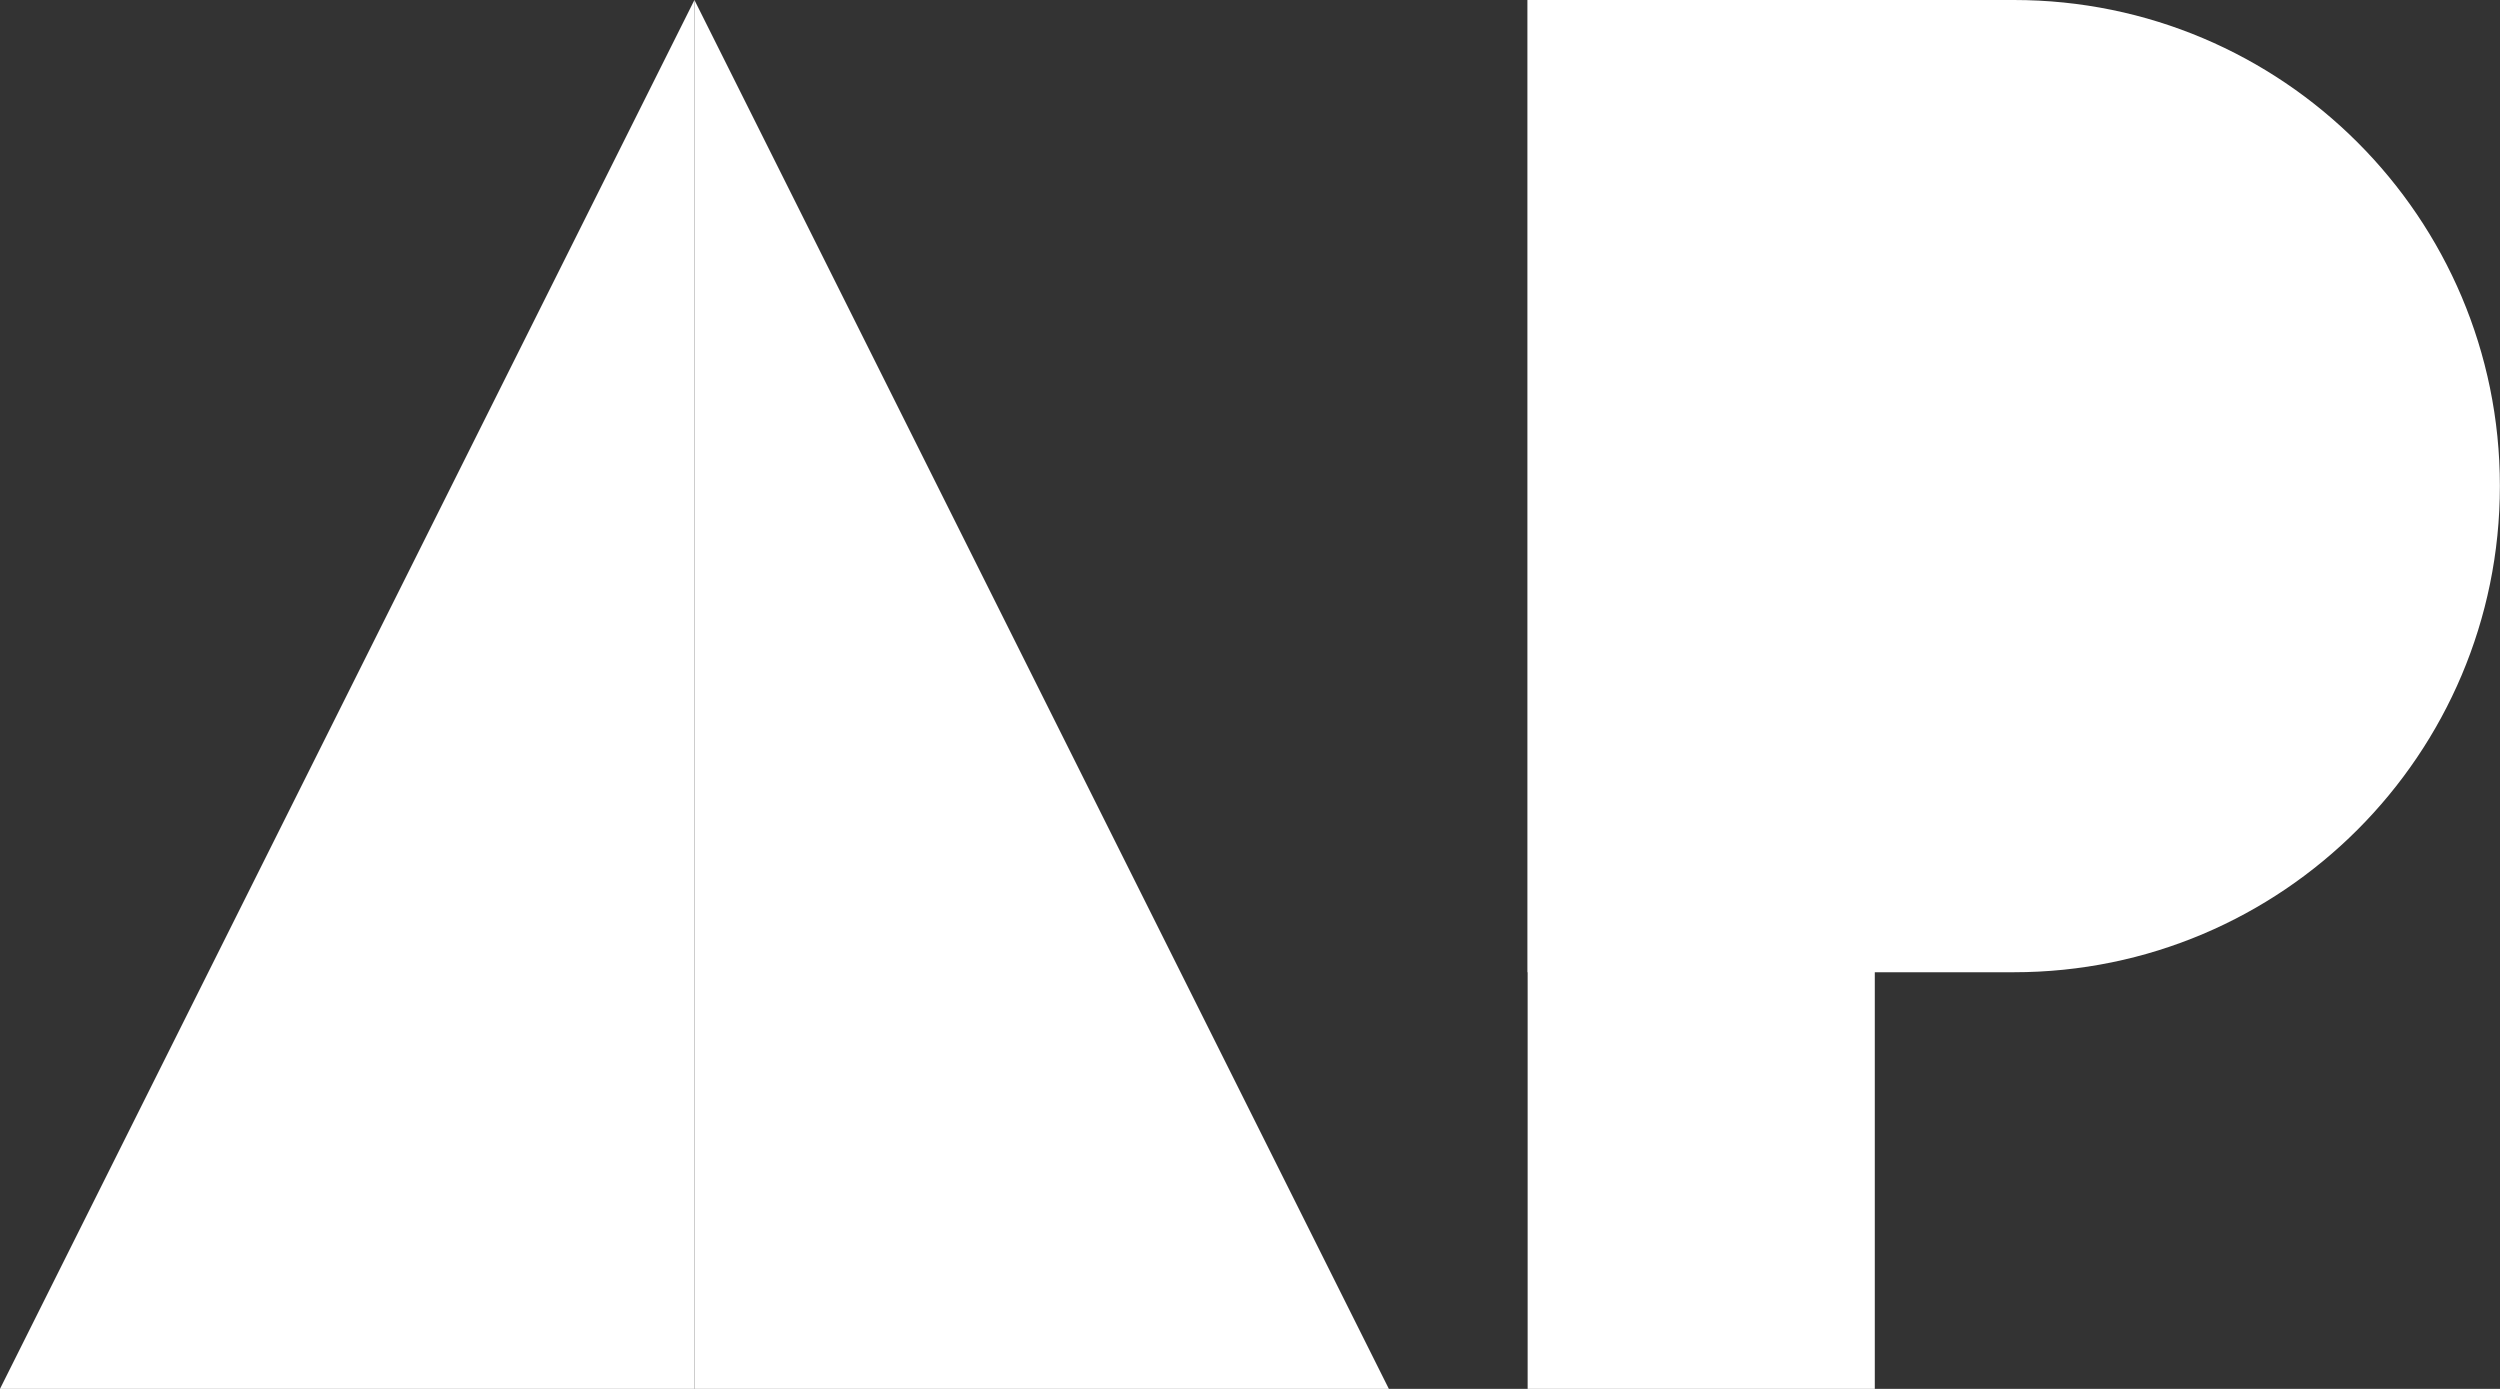
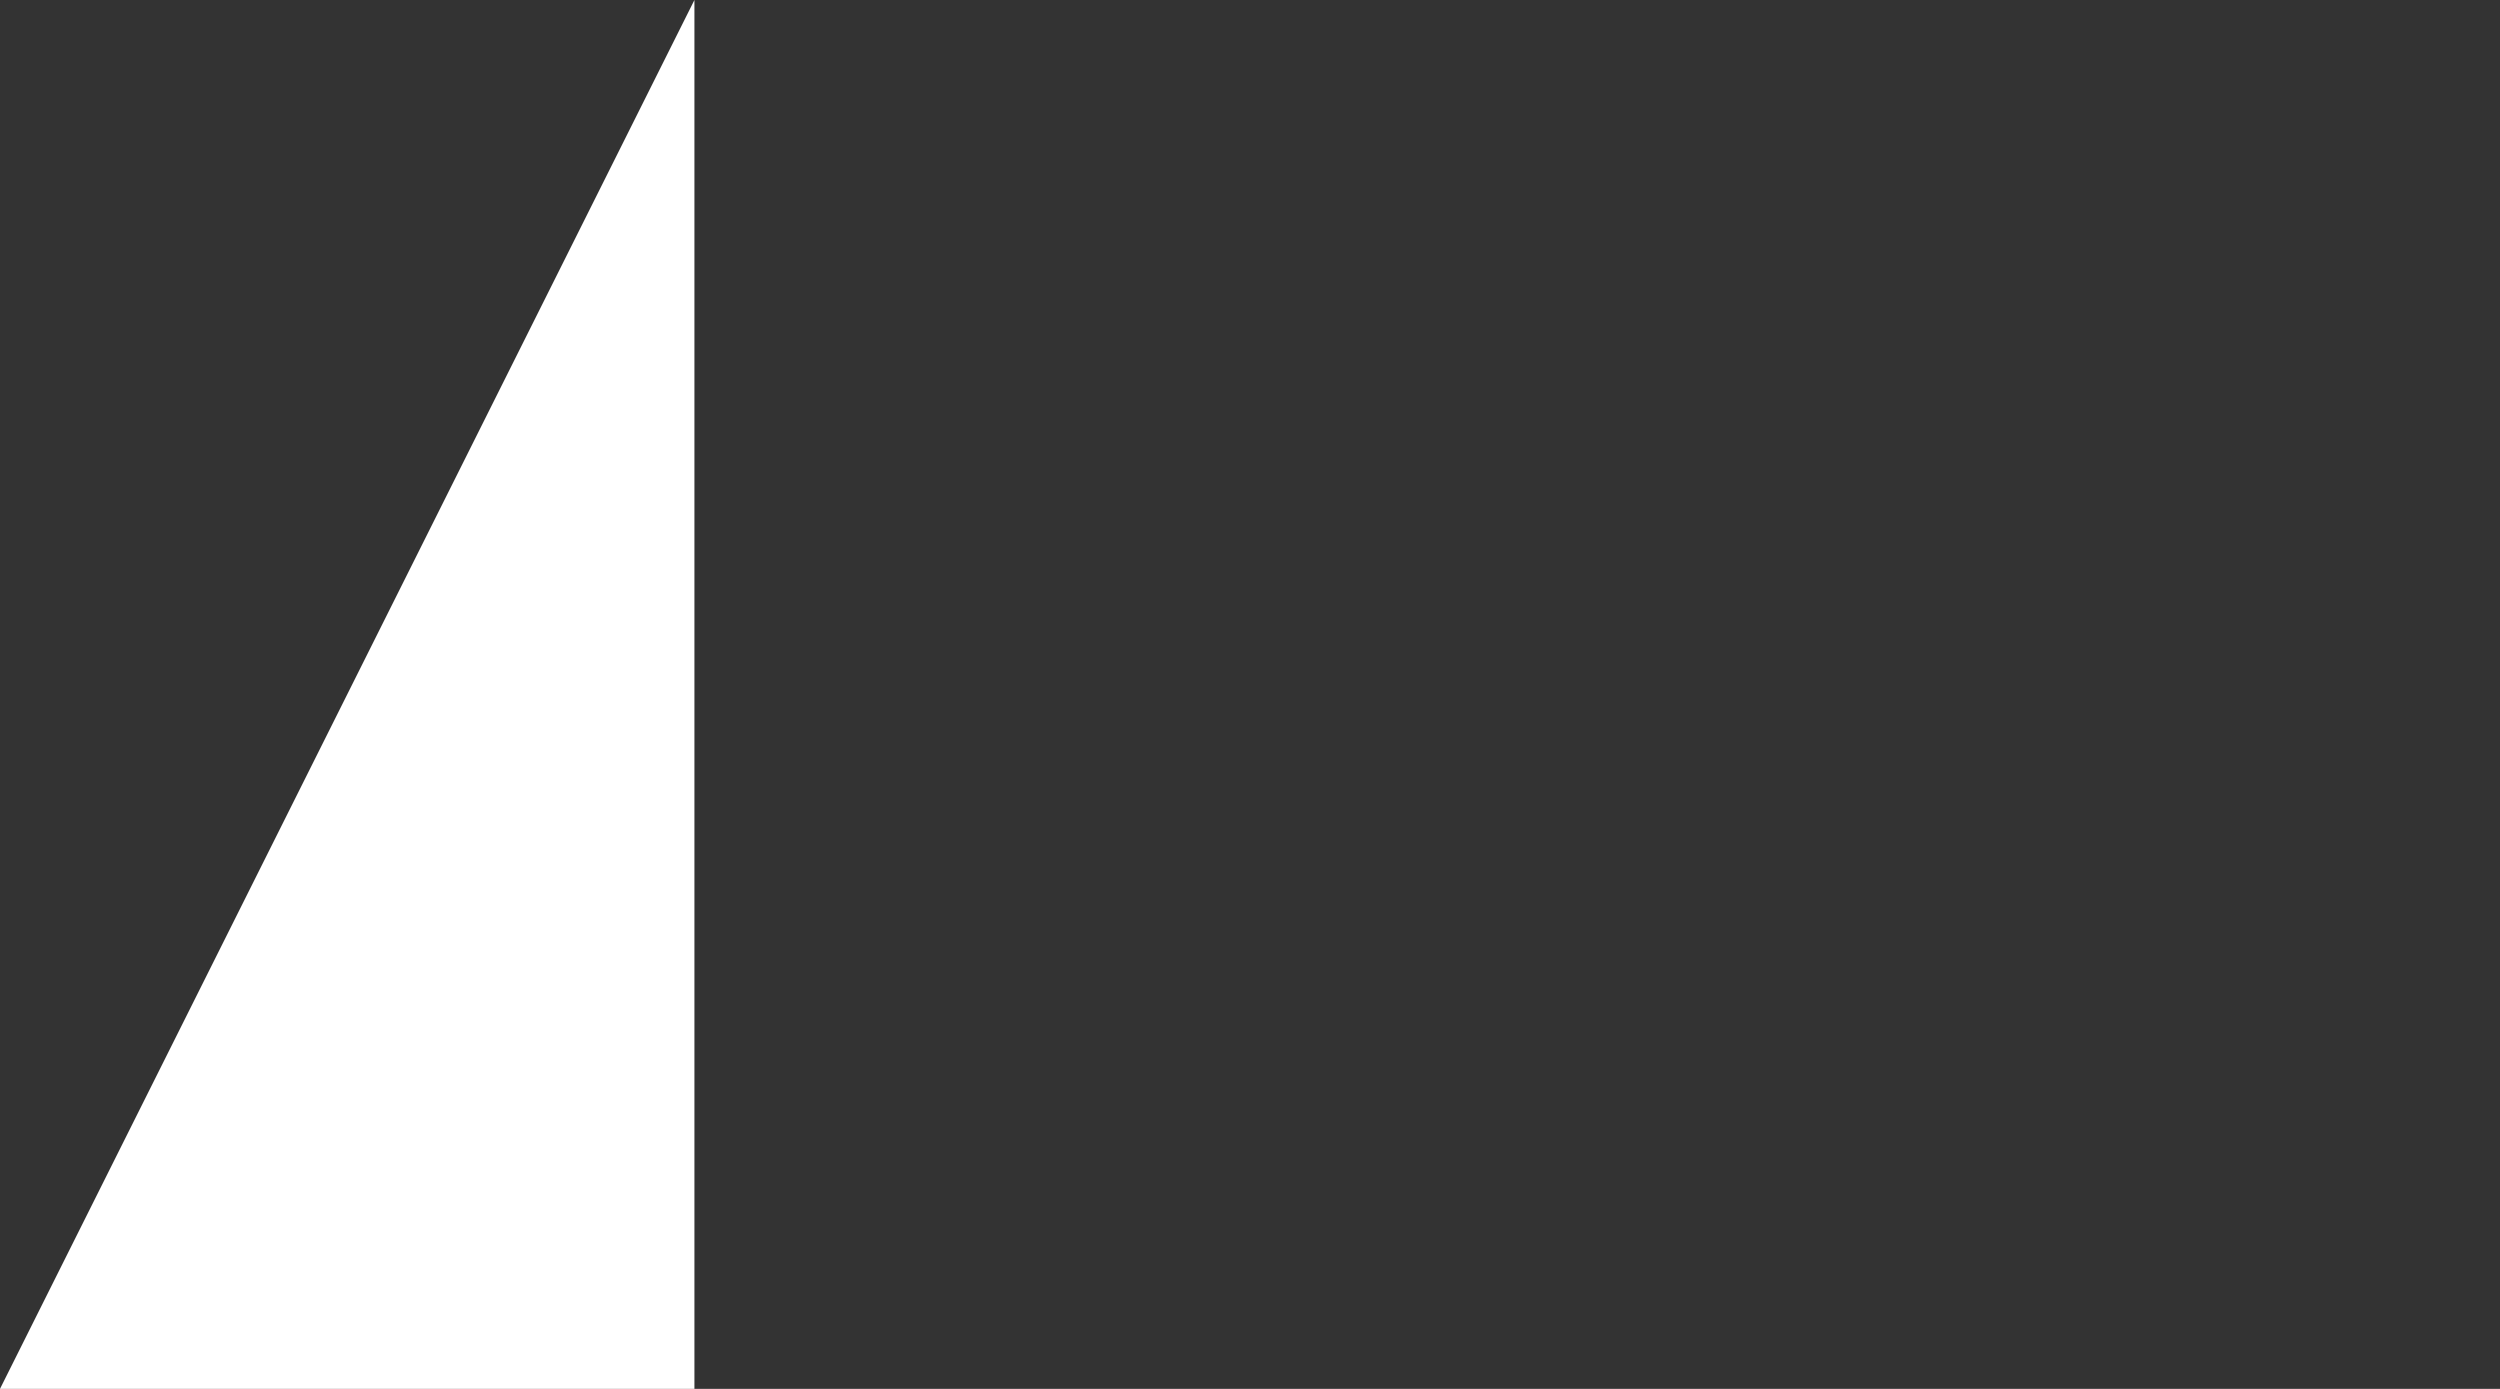
<svg xmlns="http://www.w3.org/2000/svg" id="Laag_1" data-name="Laag 1" viewBox="0 0 212.01 117.78">
  <rect x="0" y="0" width="212.01" height="117.78" fill="#333333" stroke="none" />
  <defs>
    <style>
      .cls-1 {
        fill: #fff;
      }
    </style>
  </defs>
  <polygon class="cls-1" points="58.89 0 0 117.78 58.89 117.78 58.89 0" />
-   <polygon class="cls-1" points="58.89 0 58.89 117.78 117.78 117.78 58.89 0" />
-   <path class="cls-1" d="m170.78,0h-41.23v82.45h41.23c22.76,0,41.22-18.48,41.22-41.24S193.54,0,170.78,0" />
-   <rect class="cls-1" x="129.55" width="29.44" height="117.78" />
+   <path class="cls-1" d="m170.78,0h-41.23h41.23c22.76,0,41.22-18.48,41.22-41.24S193.54,0,170.78,0" />
</svg>